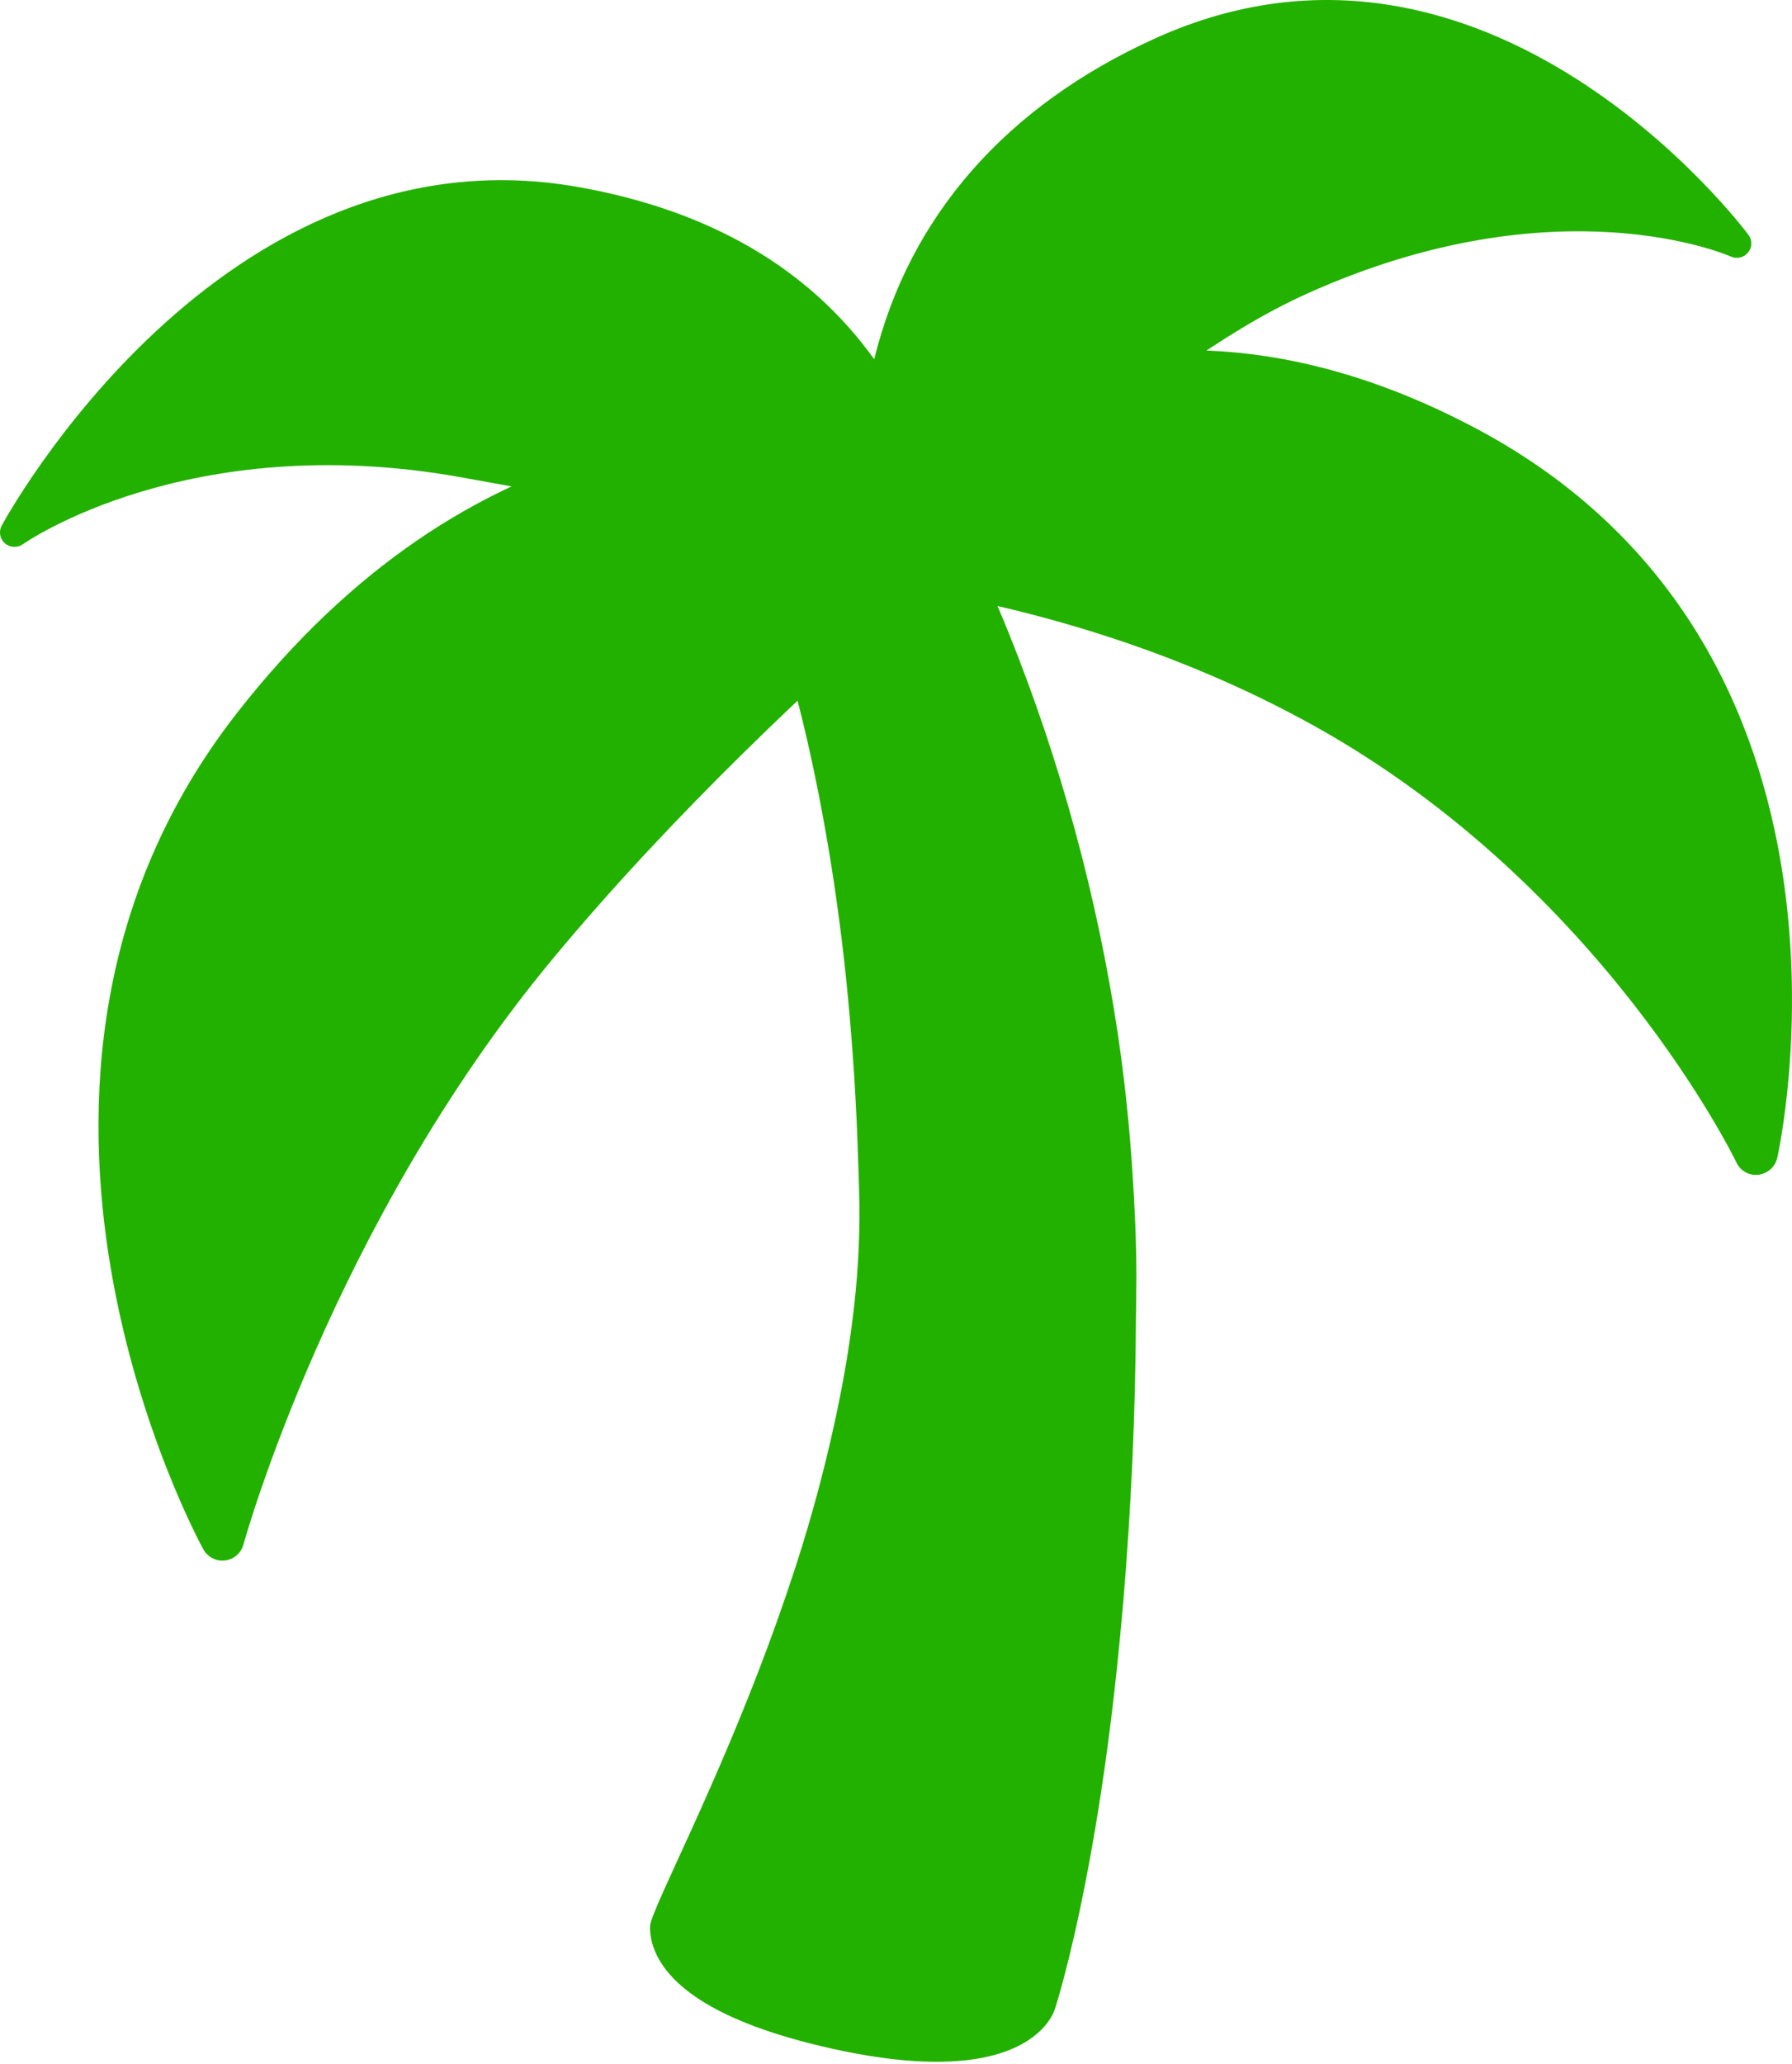
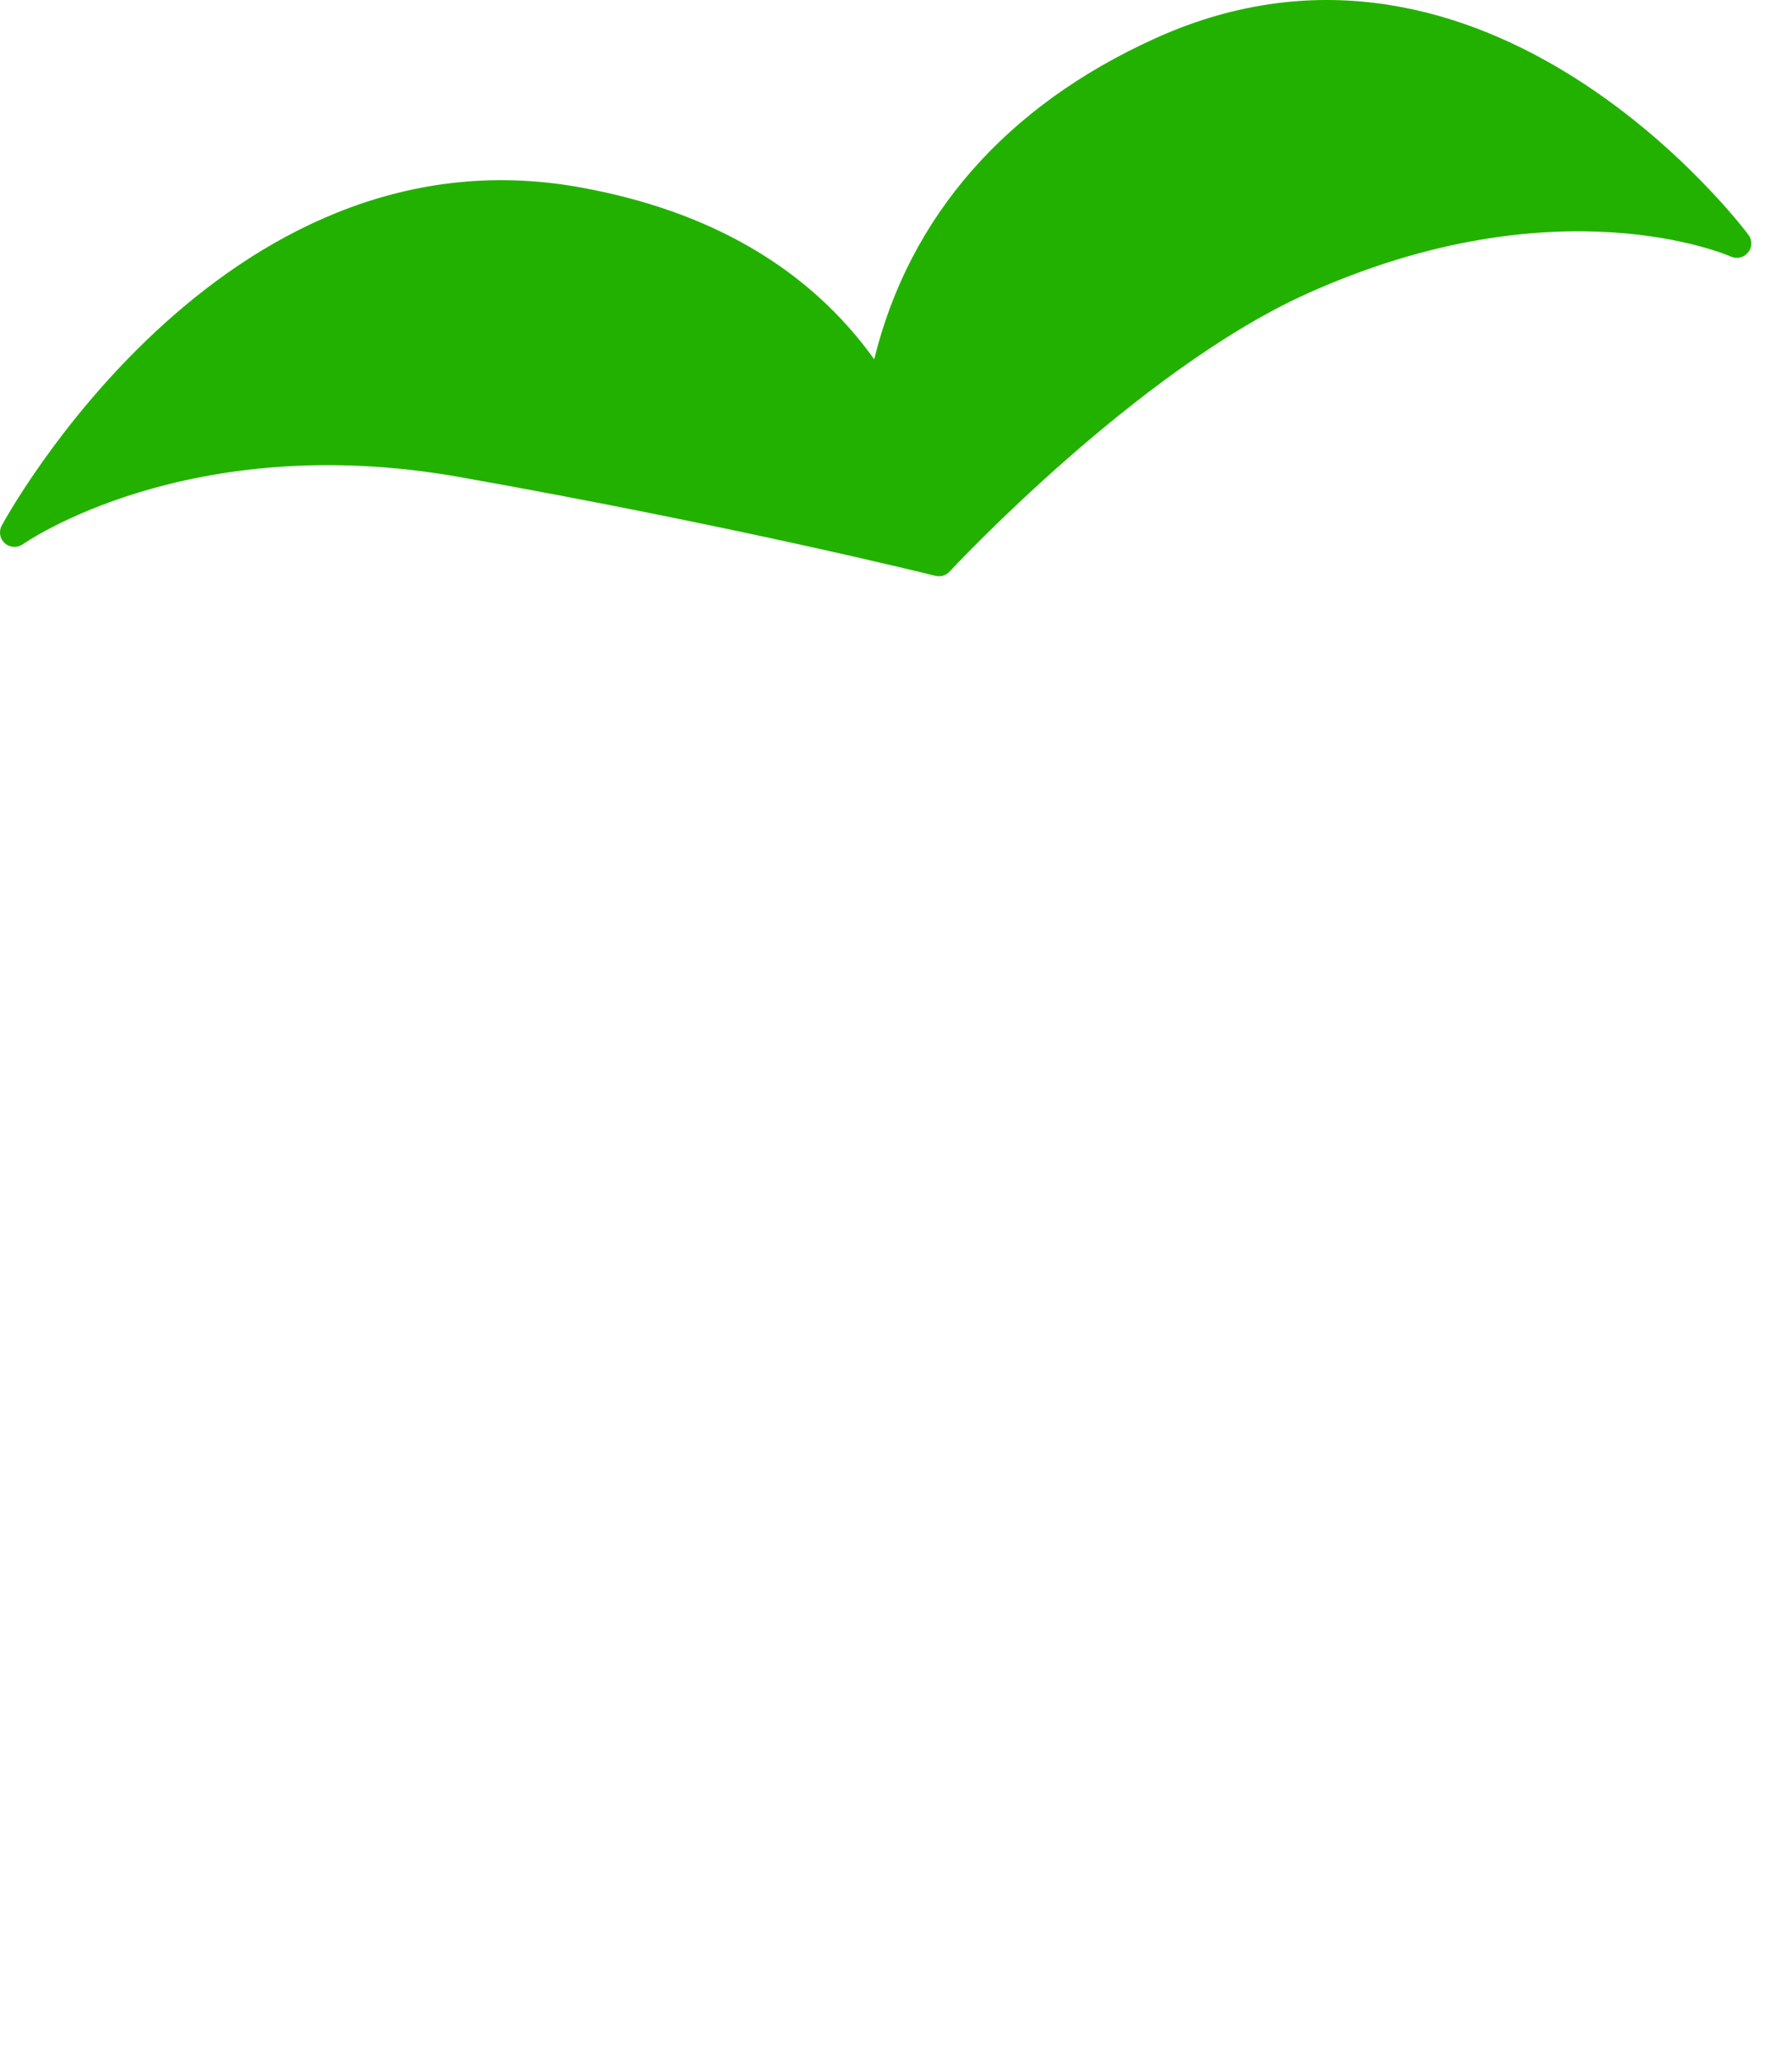
<svg xmlns="http://www.w3.org/2000/svg" width="86" height="99" viewBox="0 0 86 99" fill="none">
-   <path d="M54.339 56.098C54.197 53.934 53.968 51.777 53.652 49.631C52.662 43.024 50.903 36.555 48.409 30.357C46.944 26.744 45.787 24.674 45.787 24.674L35.738 25.97C35.738 25.97 36.897 28.39 38.152 33.132C38.661 35.057 39.184 37.371 39.654 40.072C39.895 41.431 40.115 42.889 40.316 44.447C40.597 46.62 40.822 48.983 40.989 51.537C41.081 52.977 41.15 54.478 41.195 56.04C41.211 56.607 41.236 57.155 41.245 57.739C41.262 59.588 41.153 61.437 40.916 63.271C40.711 64.94 40.41 66.6 40.051 68.247C39.544 70.571 38.922 72.868 38.188 75.131C37.628 76.853 37.021 78.56 36.366 80.249C35.409 82.727 34.447 84.955 33.615 86.81C32.219 89.922 31.193 91.991 31.193 92.422C31.193 93.785 32.166 96.339 38.972 98.041C49.617 100.7 50.643 96.314 50.643 96.314C50.643 96.314 51.319 94.261 52.106 90.217C52.495 88.22 52.91 85.753 53.285 82.768C53.511 80.983 53.717 79.021 53.903 76.883C54.284 72.383 54.488 67.87 54.514 63.355C54.52 62.67 54.537 62.008 54.537 61.305C54.537 59.525 54.453 57.797 54.339 56.098Z" fill="#23B100" />
  <path d="M83.911 11.266C83.788 11.096 71.45 -5.406 55.446 1.837C48.268 5.083 43.634 10.387 41.954 17.232C38.825 12.87 34.069 10.097 27.788 8.977C10.547 5.9 0.184 25.019 0.081 25.214C-0.07 25.498 -0.006 25.851 0.236 26.062C0.478 26.274 0.84 26.288 1.101 26.104C1.179 26.049 9.017 20.561 22.081 22.886C35.434 25.261 44.797 27.598 44.891 27.62C45.012 27.651 45.14 27.648 45.26 27.612C45.38 27.576 45.488 27.509 45.572 27.417C45.661 27.32 54.528 17.793 62.686 14.103C74.754 8.648 82.984 12.27 83.062 12.306C83.203 12.37 83.36 12.385 83.51 12.35C83.66 12.315 83.794 12.231 83.891 12.111C83.989 11.993 84.044 11.845 84.047 11.692C84.051 11.538 84.003 11.388 83.911 11.266Z" fill="#23B100" />
-   <path d="M70.766 20.514C58.514 14.039 48.935 17.196 42.966 21.126C35.804 19.771 22.568 19.849 11.359 34.218C-2.5 51.982 9.64 74.108 9.765 74.33C9.868 74.51 10.021 74.655 10.206 74.747C10.39 74.84 10.598 74.876 10.803 74.85C11.008 74.824 11.201 74.739 11.357 74.604C11.514 74.469 11.627 74.29 11.682 74.091C11.723 73.941 15.929 58.738 26.562 45.949C32.33 39.007 39.217 32.582 44.107 28.316C49.007 29.144 56.142 30.95 63.148 34.863C76.938 42.575 83.268 55.628 83.332 55.759C83.423 55.956 83.574 56.119 83.764 56.225C83.953 56.331 84.171 56.374 84.386 56.349C84.6 56.324 84.802 56.234 84.963 56.091C85.125 55.949 85.239 55.76 85.29 55.551C85.346 55.306 90.764 31.075 70.766 20.514Z" fill="#23B100" />
</svg>